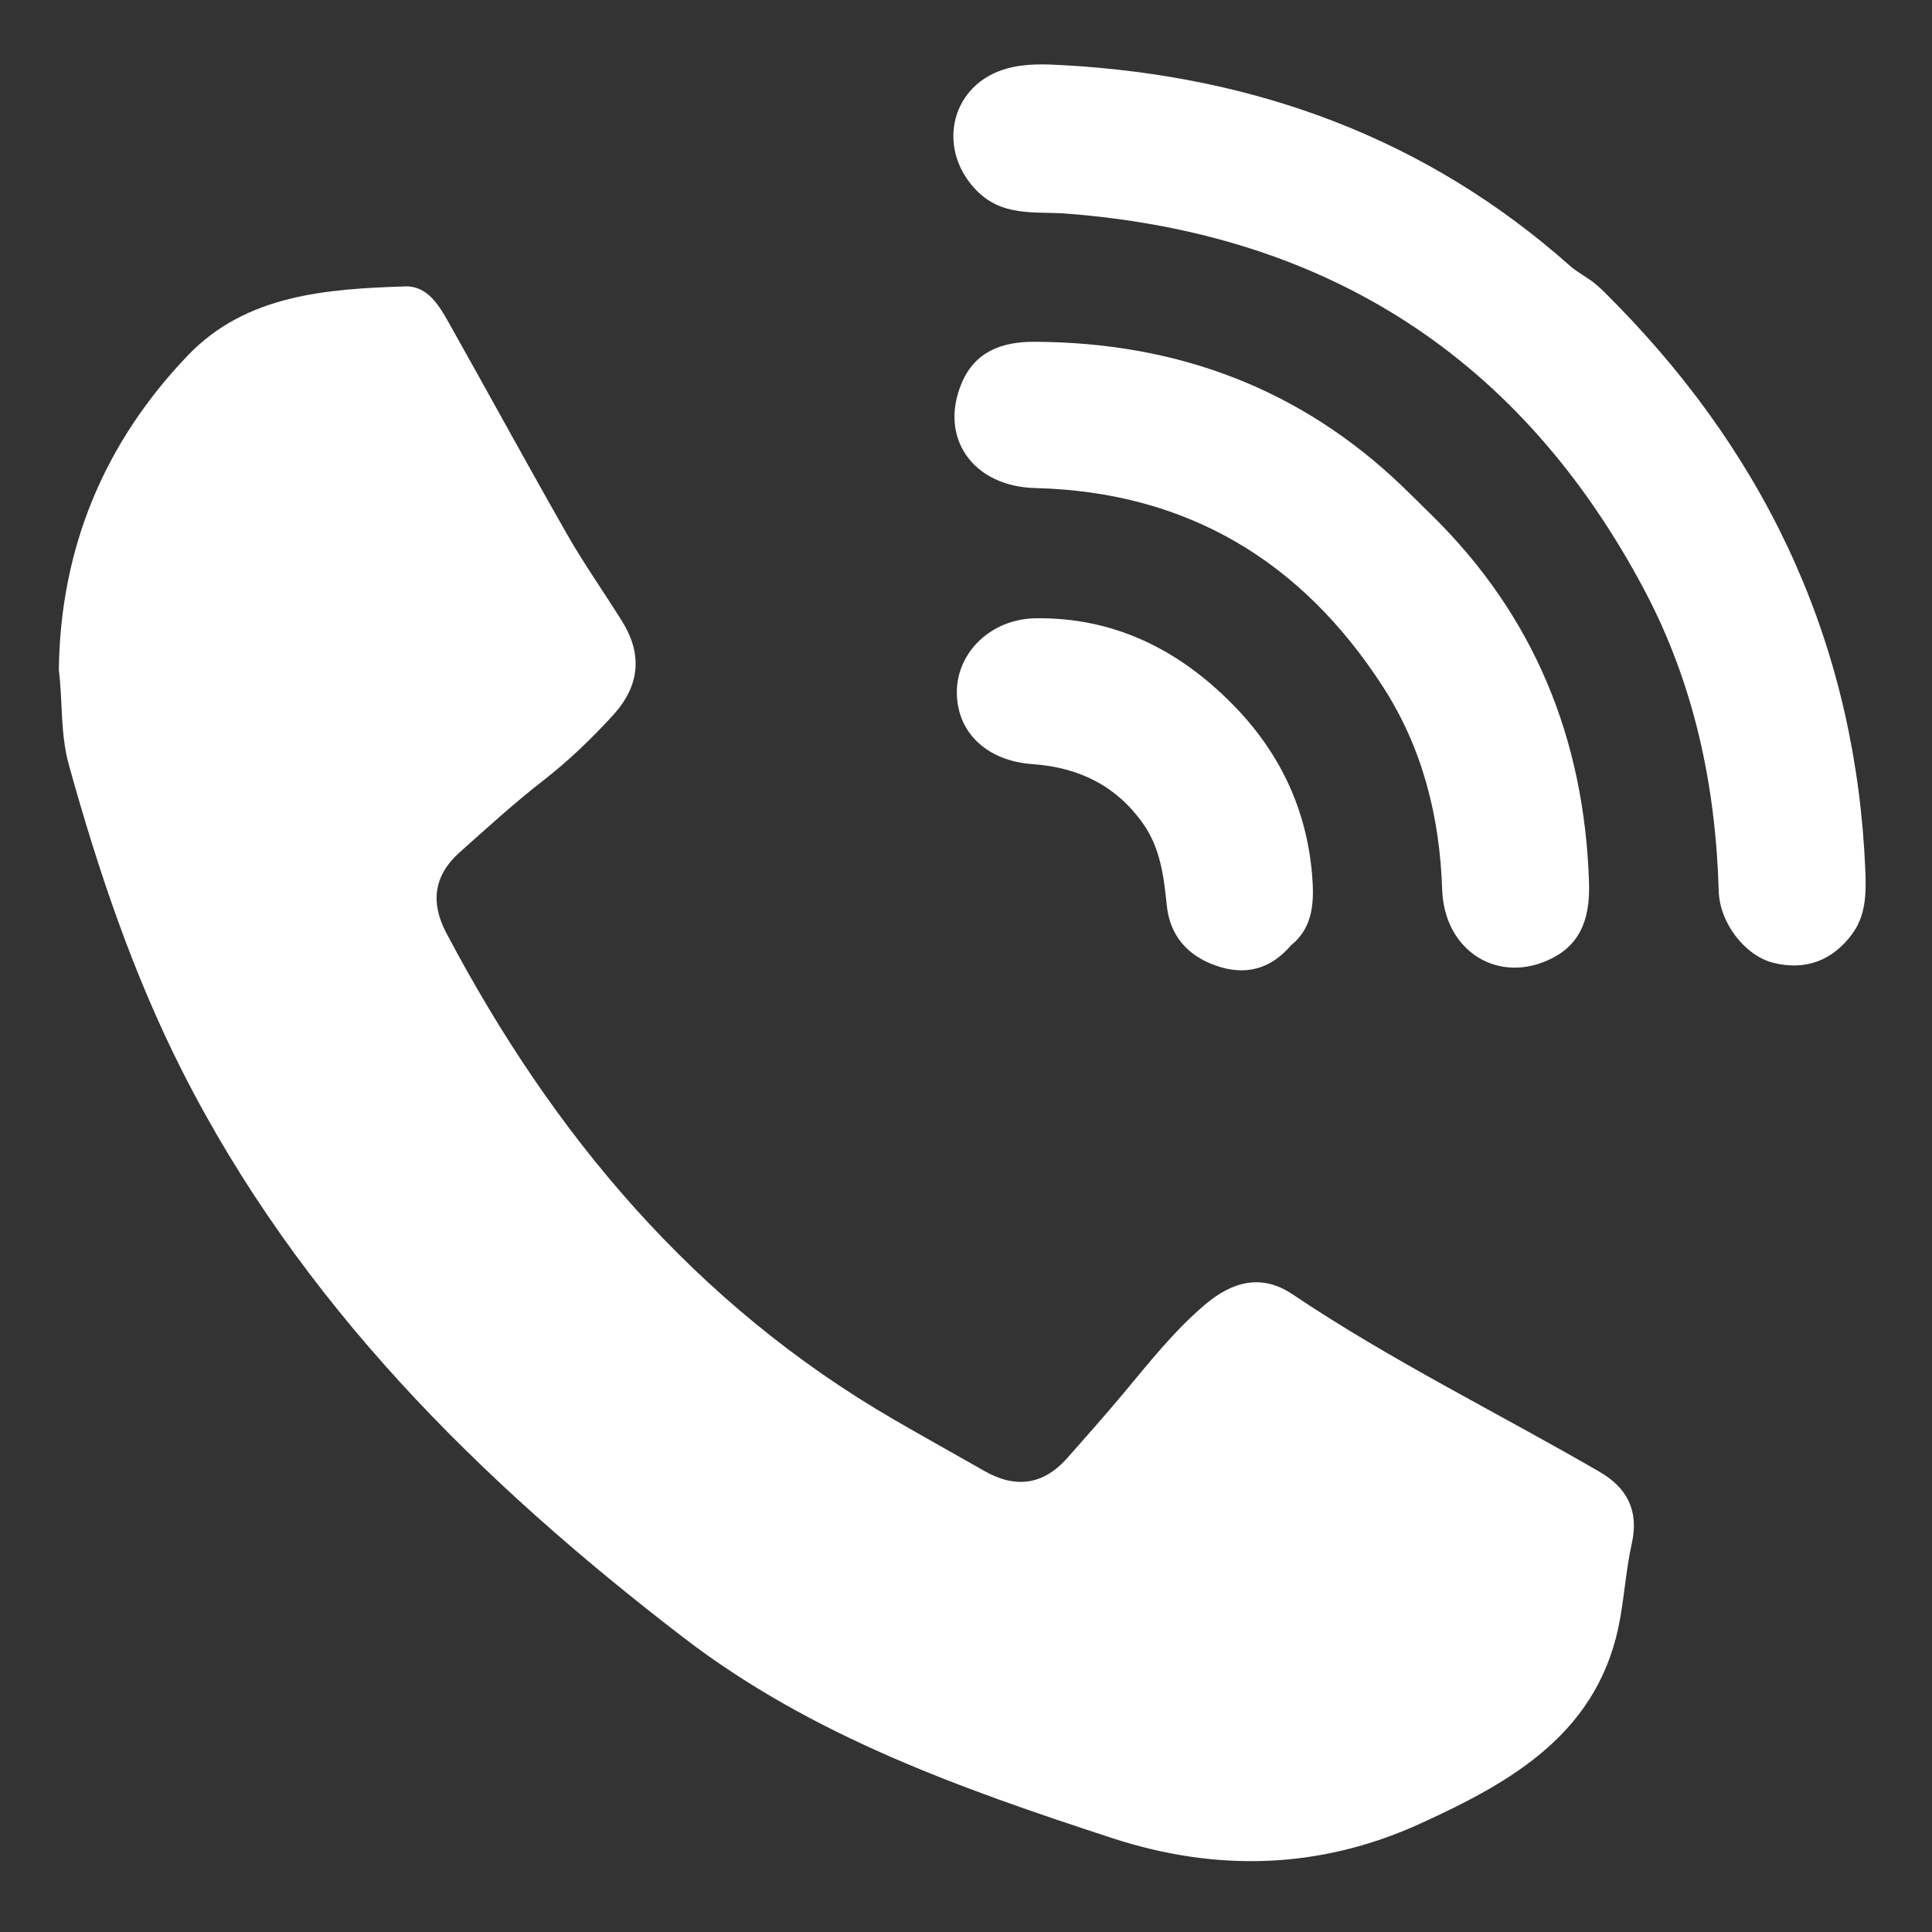
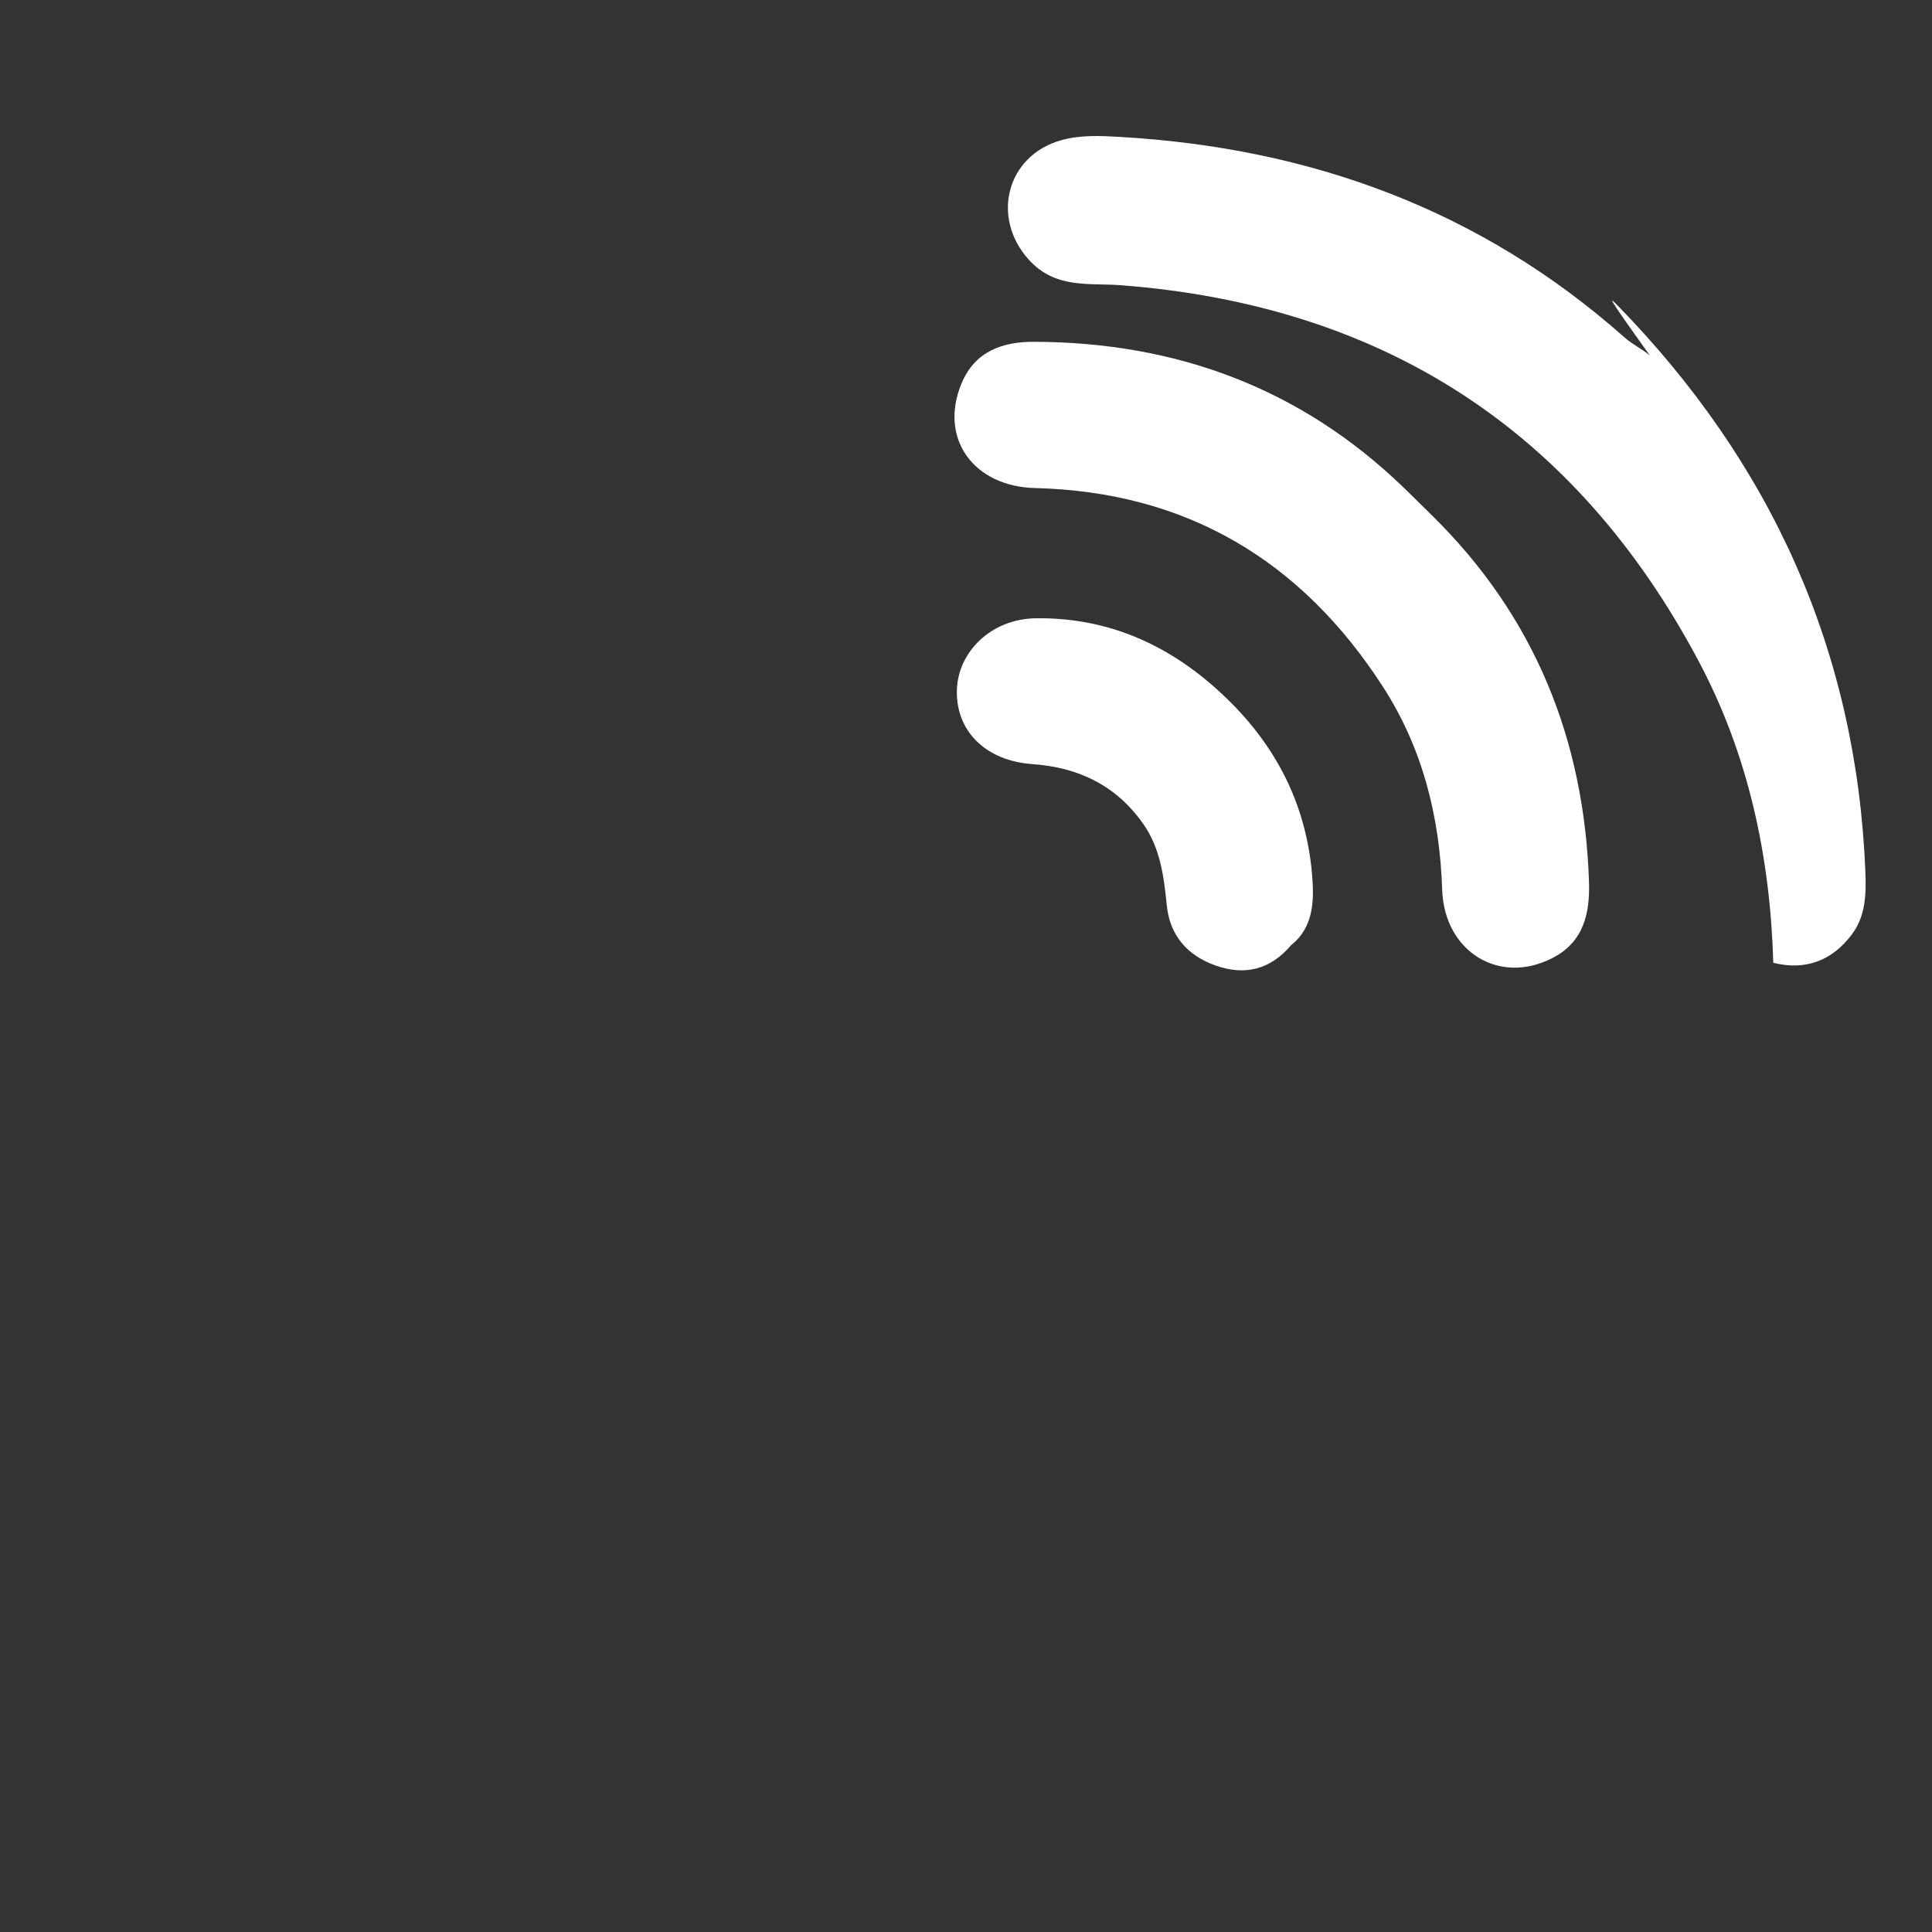
<svg xmlns="http://www.w3.org/2000/svg" version="1.1" id="Layer_1" x="0px" y="0px" viewBox="0 0 300 300" enable-background="new 0 0 300 300" xml:space="preserve">
  <rect x="0" y="0" width="300" height="300" fill="#333333" stroke="none" />
  <g>
-     <path fill="#FFFFFF" d="M9.136,104.02c0.224-18.975,7.103-35.333,20.037-48.837c9.046-9.444,21.525-10.309,33.737-10.711   c3.502-0.115,5.305,3.016,6.85,5.763c6.127,10.896,12.1,21.879,18.297,32.734c2.638,4.62,5.72,8.986,8.54,13.504   c3.25,5.207,2.698,10.104-1.421,14.604c-3.358,3.669-6.922,7.089-10.873,10.161c-4.492,3.493-8.707,7.349-12.959,11.141   c-3.983,3.552-4.528,7.767-2.062,12.446c16.541,31.386,38.598,57.695,69.677,75.694c4.605,2.667,9.262,5.244,13.882,7.886   c4.838,2.768,9.155,2.208,12.882-2.003c2.925-3.305,5.853-6.609,8.685-9.993c4.015-4.799,7.876-9.725,12.68-13.805   c4.208-3.575,8.765-4.887,13.616-1.625c15.276,10.271,31.801,18.361,47.683,27.57c4.291,2.488,6.127,6.048,4.998,11.13   c-0.836,3.759-1.125,7.635-1.775,11.439c-3.036,17.788-16.654,25.488-31.122,32.074c-15.568,7.087-31.615,7.521-47.858,2.207   c-23.42-7.663-46.597-15.841-66.463-31.087c-31.689-24.319-59.676-52.022-77.928-88.11c-7.621-15.068-13.026-31.125-17.546-47.442   C9.334,113.857,9.754,108.886,9.136,104.02z" />
-     <path fill="#FFFFFF" d="M251.17,47.423c23.876,24.466,37.099,53.607,38.485,87.925c0.138,3.42,0.063,6.842-2.066,9.704   c-3.058,4.112-7.228,5.701-12.235,4.451c-4.376-1.093-8.328-6.175-8.47-11.122c-0.474-16.461-3.836-32.243-11.58-46.824   c-19.093-35.953-49.138-55.266-89.688-58.387c-5.006-0.385-10.21,0.625-14.372-4.009c-5.866-6.531-3.414-16.178,5.135-18.528   c2.987-0.821,6.032-0.669,9.039-0.496c29.566,1.704,56.014,11.292,78.381,31.151c1.189,1.056,2.685,1.762,3.914,2.78   C248.946,45.088,250.024,46.297,251.17,47.423z" />
+     <path fill="#FFFFFF" d="M251.17,47.423c23.876,24.466,37.099,53.607,38.485,87.925c0.138,3.42,0.063,6.842-2.066,9.704   c-3.058,4.112-7.228,5.701-12.235,4.451c-0.474-16.461-3.836-32.243-11.58-46.824   c-19.093-35.953-49.138-55.266-89.688-58.387c-5.006-0.385-10.21,0.625-14.372-4.009c-5.866-6.531-3.414-16.178,5.135-18.528   c2.987-0.821,6.032-0.669,9.039-0.496c29.566,1.704,56.014,11.292,78.381,31.151c1.189,1.056,2.685,1.762,3.914,2.78   C248.946,45.088,250.024,46.297,251.17,47.423z" />
    <path fill="#FFFFFF" d="M222.353,80.029c15.916,15.633,23.657,34.784,24.386,56.909c0.159,4.828-0.797,9.295-5.629,11.801   c-8.3,4.304-16.856-0.961-17.171-10.61c-0.367-11.261-3.029-21.91-9.144-31.408c-12.628-19.613-30.495-30.354-54.065-30.936   c-9.606-0.237-14.971-7.757-11.418-16.259c2.089-4.999,6.361-6.47,11.291-6.453c21.952,0.076,41.195,7.118,57.165,22.454   C219.313,77.012,220.826,78.528,222.353,80.029z" />
    <path fill="#FFFFFF" d="M200.498,146.756c-3.307,3.874-7.243,4.744-11.708,3.182c-4.399-1.54-7.137-4.667-7.612-9.348   c-0.454-4.467-0.991-8.866-3.648-12.647c-4.176-5.943-10.018-8.787-17.202-9.29c-7.174-0.503-11.767-4.994-11.75-11.196   c0.017-6.207,5.349-11.365,12.271-11.452c12.078-0.152,22.047,4.795,30.423,13.234c7.275,7.33,11.557,16.121,12.456,26.445   C204.088,139.829,204.003,143.951,200.498,146.756z" />
  </g>
</svg>